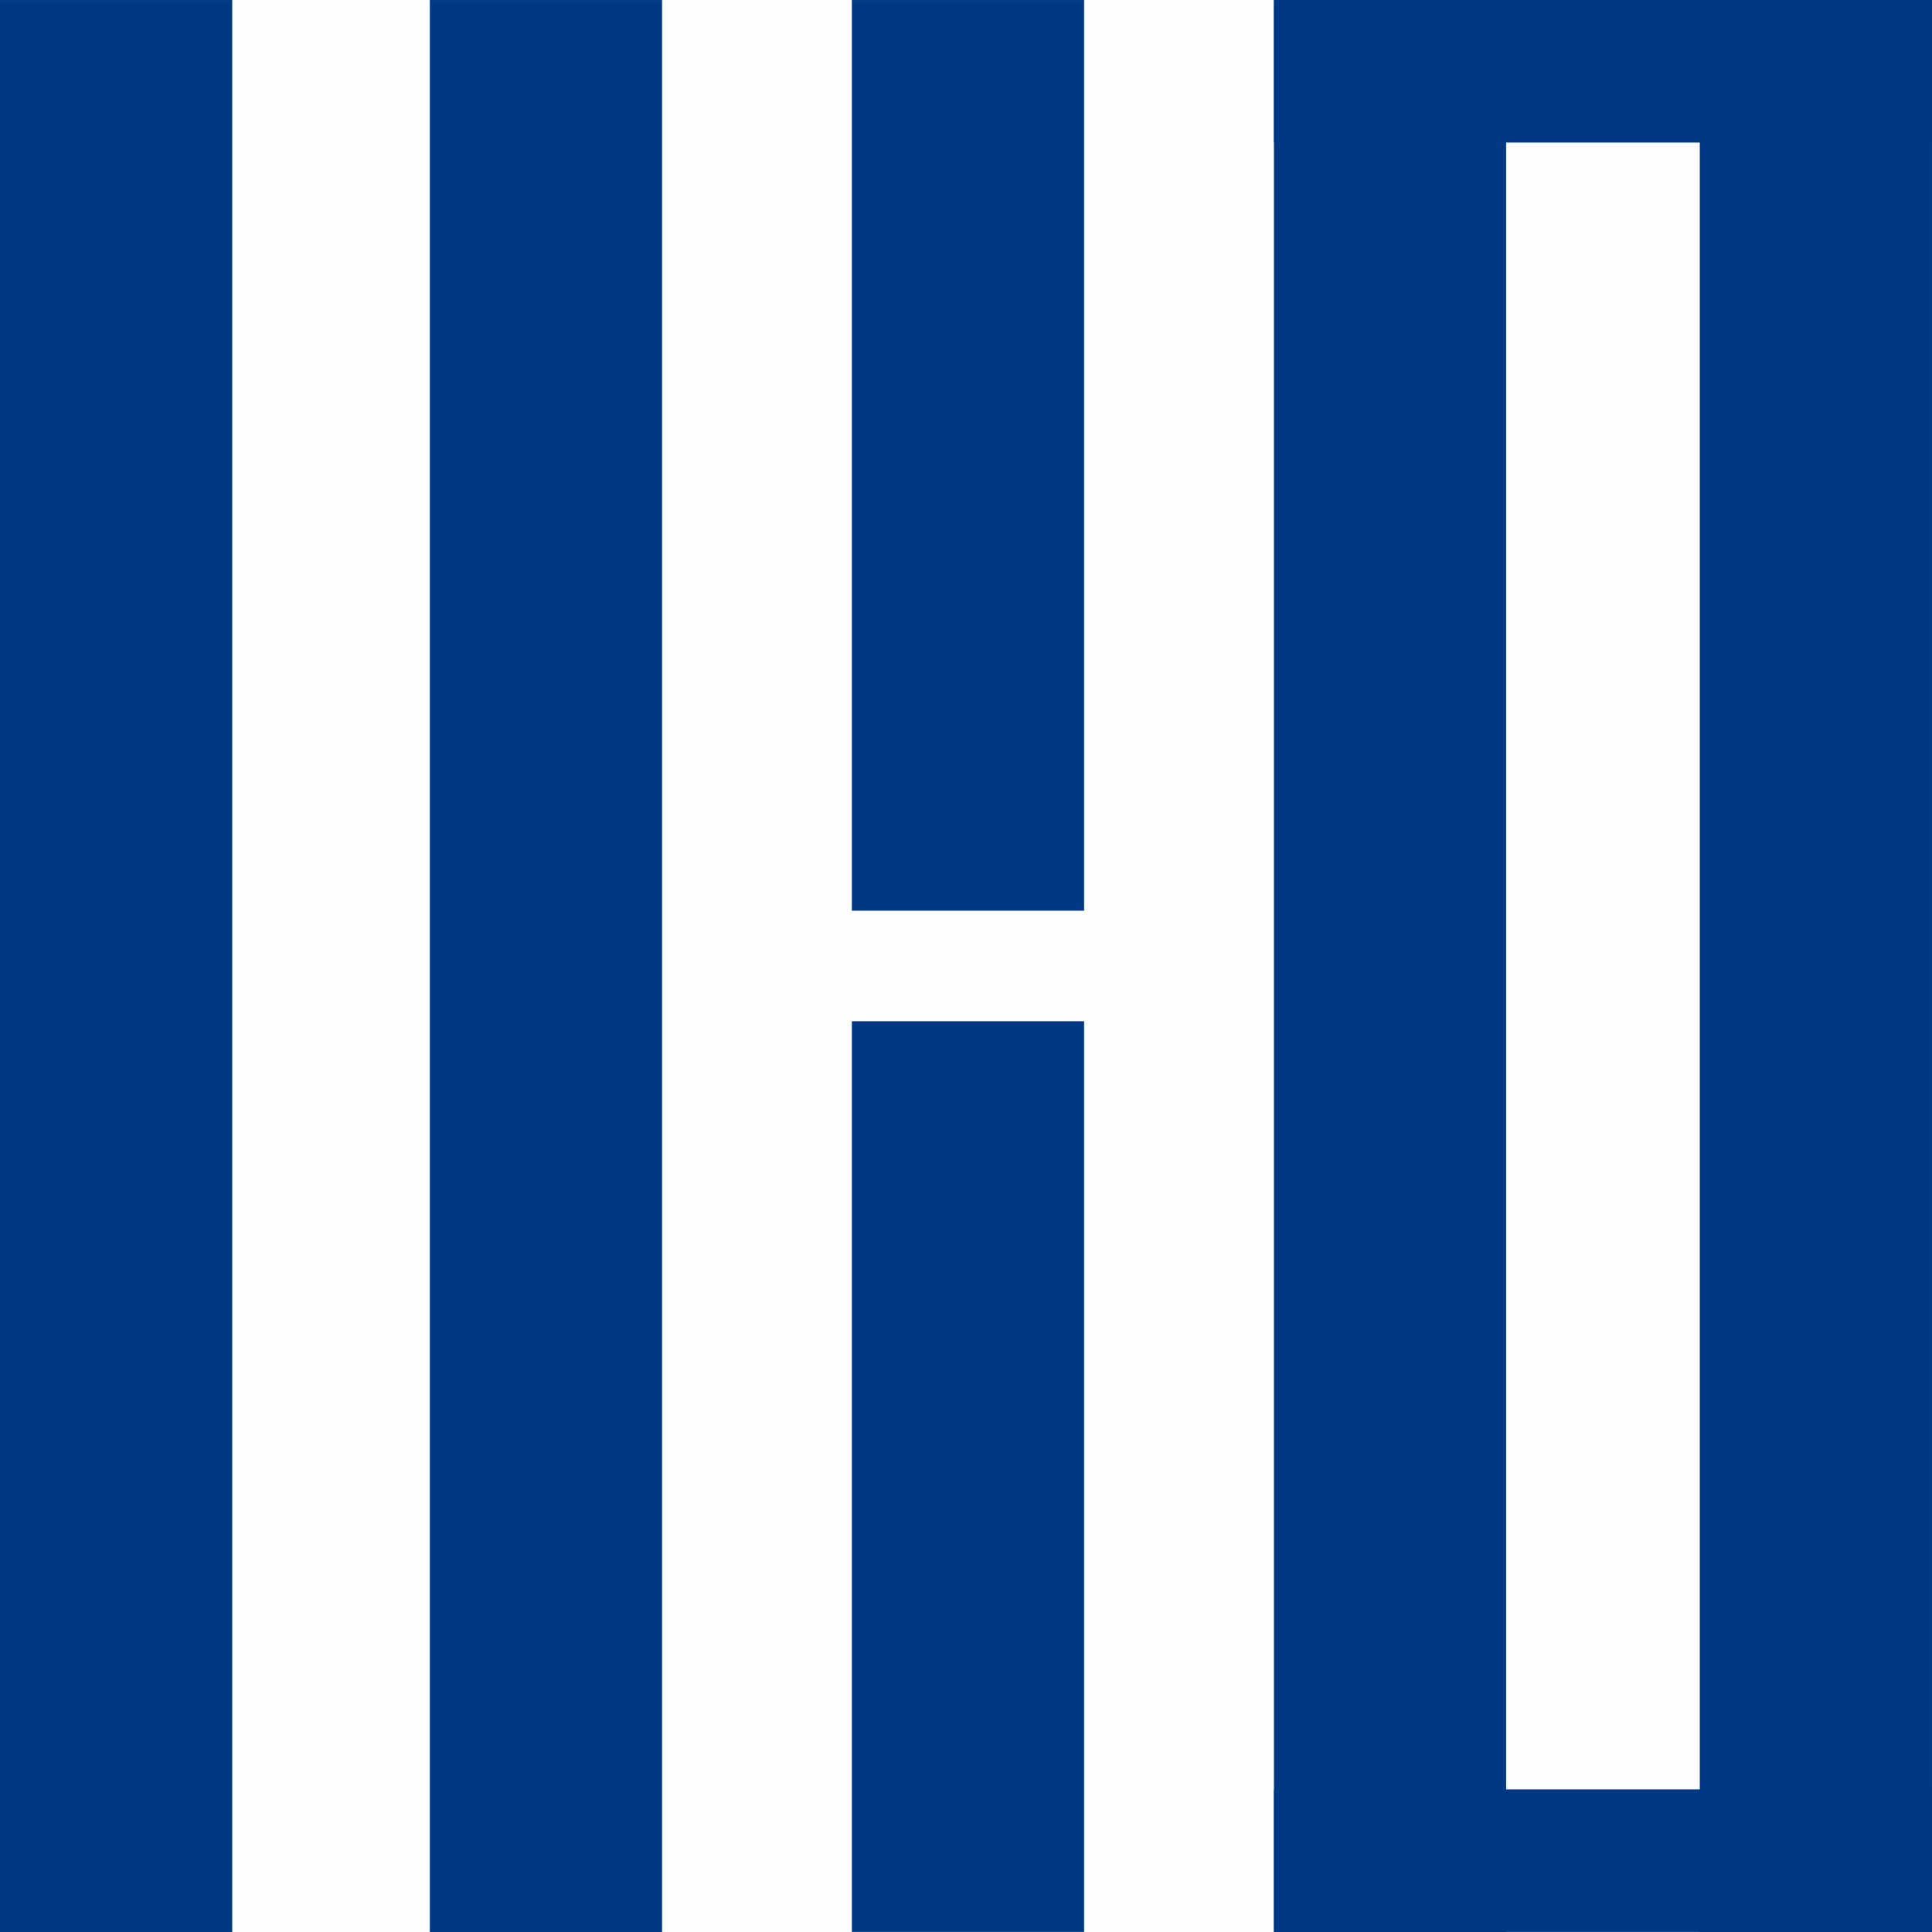
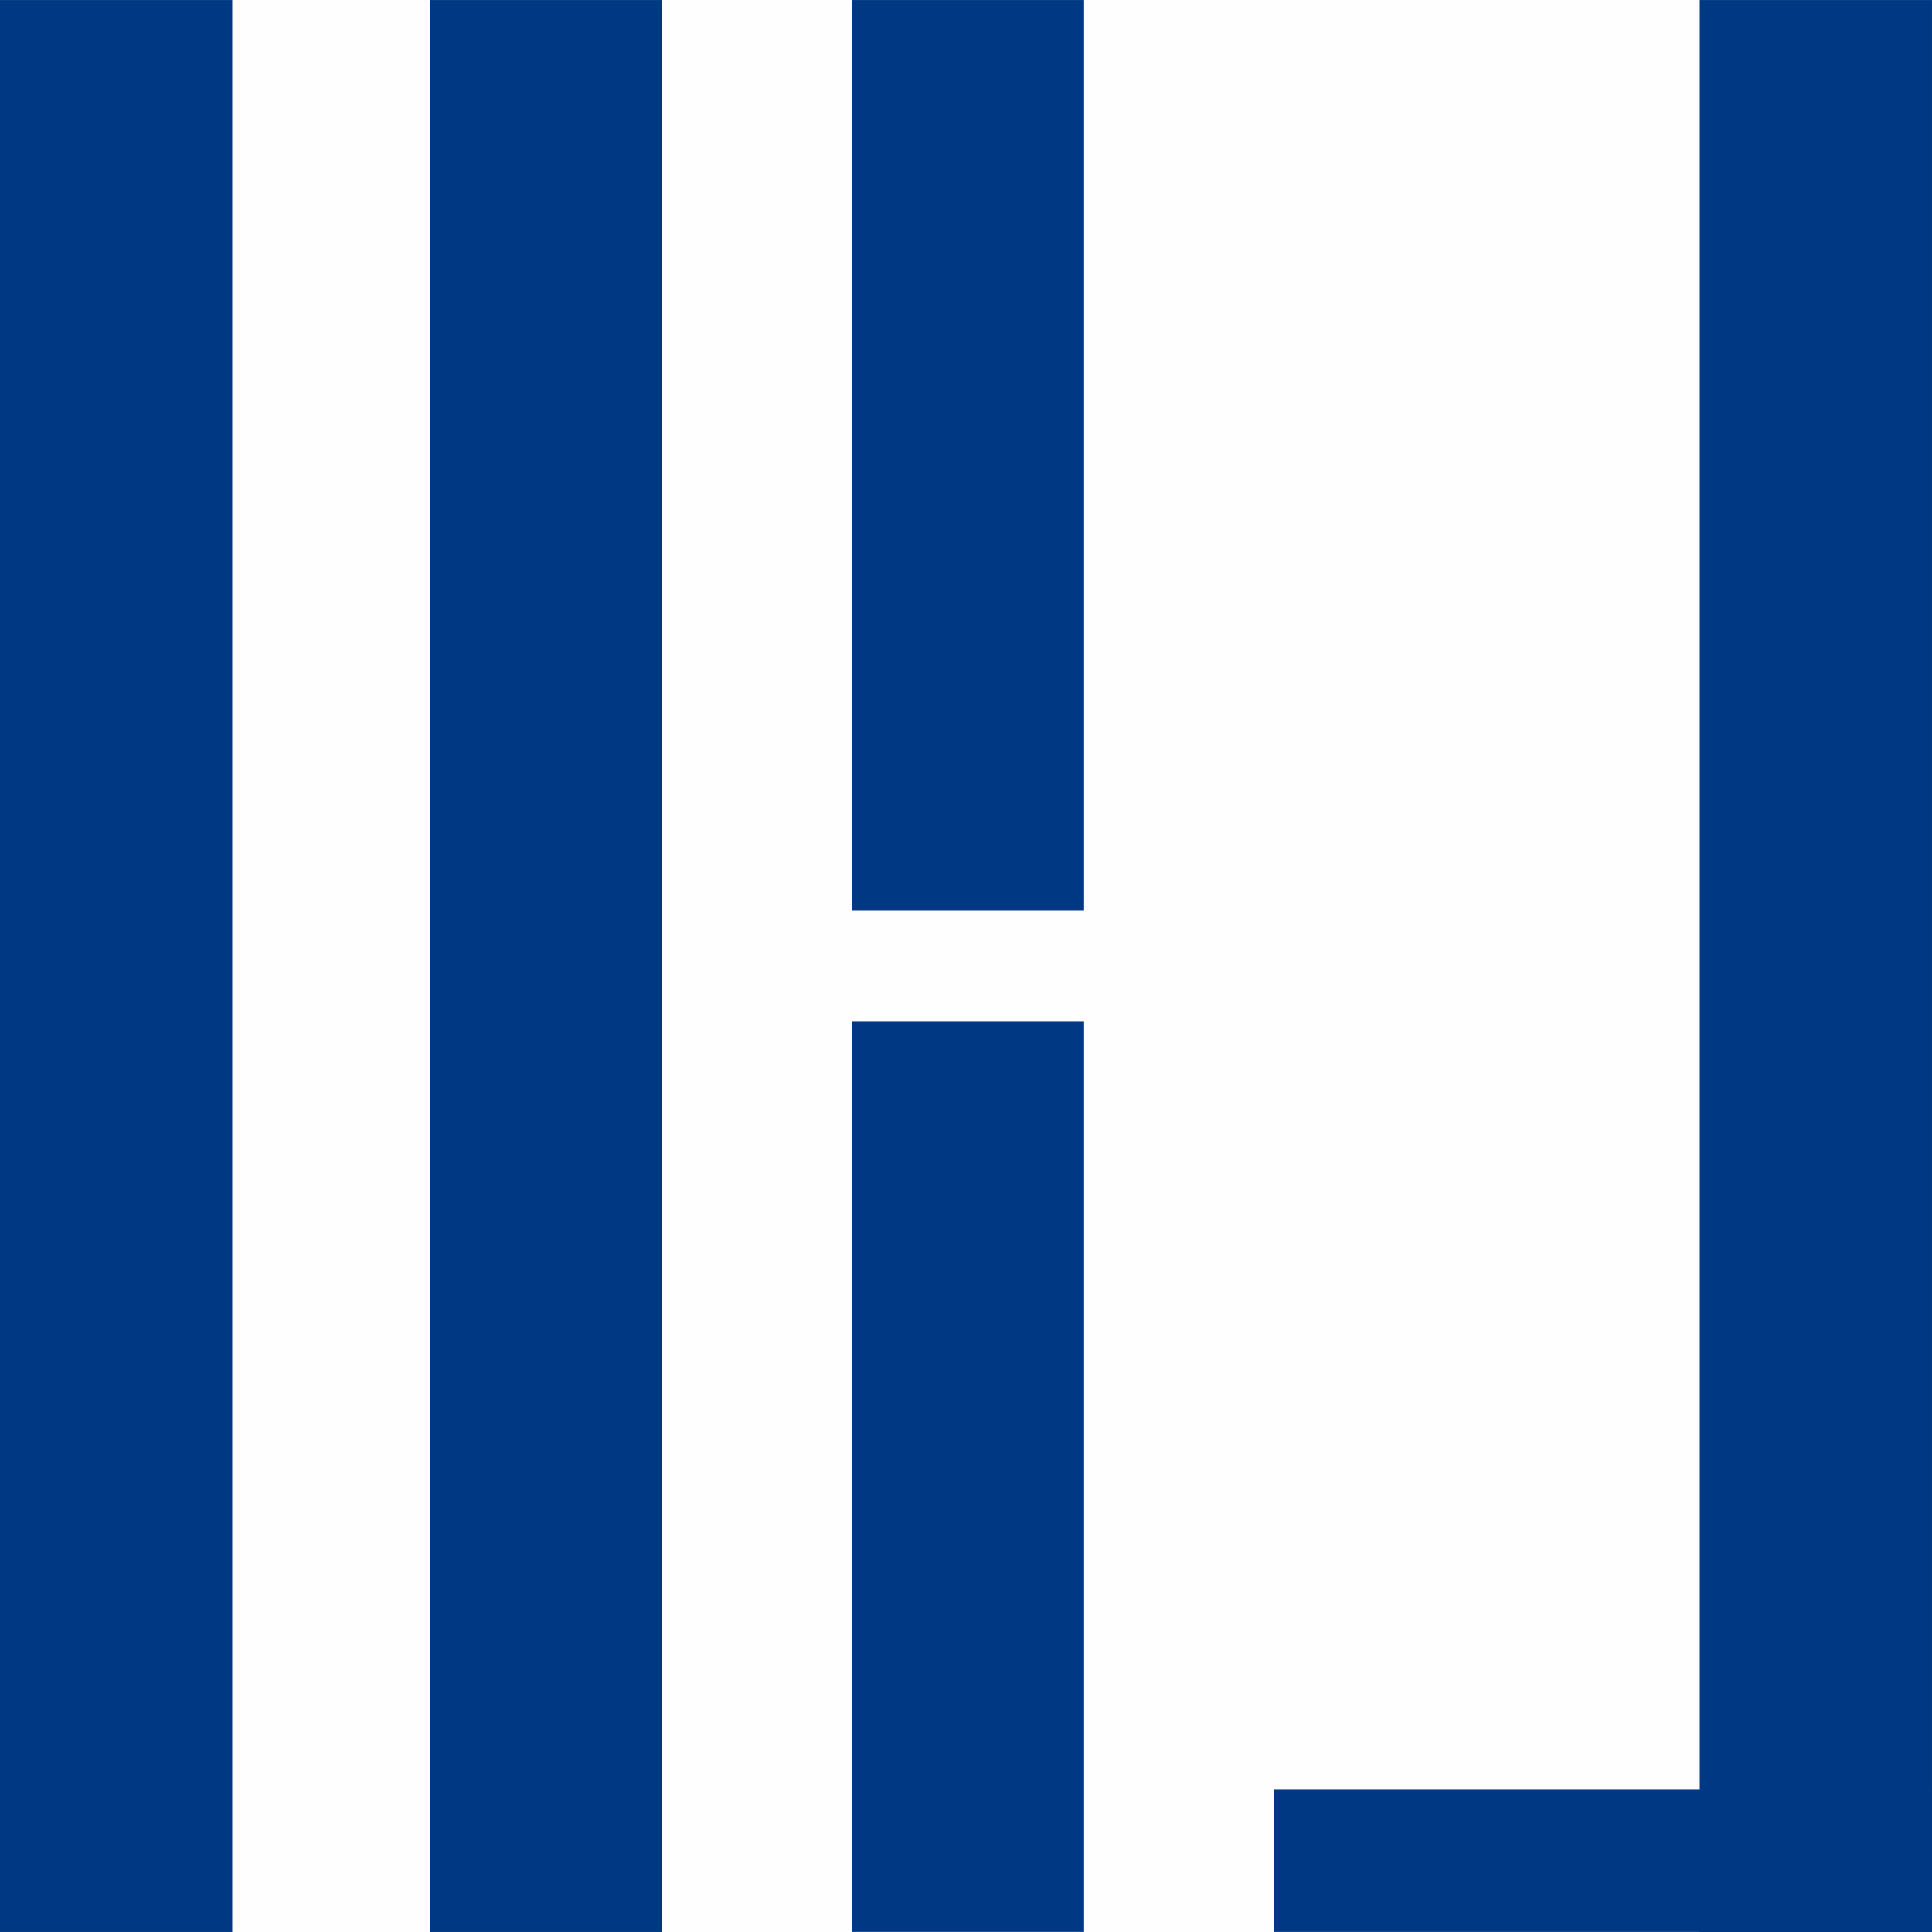
<svg xmlns="http://www.w3.org/2000/svg" xml:space="preserve" width="43.349mm" height="43.349mm" version="1.1" style="shape-rendering:geometricPrecision; text-rendering:geometricPrecision; image-rendering:optimizeQuality; fill-rule:evenodd; clip-rule:evenodd" viewBox="0 0 4334.92 4334.92">
  <defs>
    <style type="text/css">
   
    .fil0 {fill:#FEFEFE}
    .fil1 {fill:#003883;fill-rule:nonzero}
    .fil2 {fill:black;fill-rule:nonzero;fill-opacity:0}
   
  </style>
  </defs>
  <g id="Слой_x0020_1">
    <rect class="fil0" x="-0.01" y="-0.01" width="4334.93" height="4334.93" />
    <g id="_2034330127008">
      <polygon class="fil1" points="0.01,0.07 521.04,0.07 521.04,4334.87 0.01,4334.87 " />
      <polygon class="fil1" points="964.44,0.07 1485.47,0.07 1485.47,4334.87 964.44,4334.87 " />
-       <polygon class="fil1" points="2858.34,0.07 3379.38,0.07 3379.38,4334.87 2858.34,4334.87 " />
      <polygon class="fil1" points="3813.88,0.07 4334.9,0.07 4334.9,4334.87 3813.88,4334.87 " />
-       <polygon class="fil1" points="2858.39,319.84 2858.39,-0.05 4334.95,-0.05 4334.95,319.84 " />
      <polygon class="fil1" points="2858.39,4334.76 2858.39,4014.88 4334.95,4014.88 4334.95,4334.76 " />
      <polygon class="fil1" points="1911.39,0.07 2432.43,0.07 2432.43,2043.44 1911.39,2043.44 " />
      <polygon class="fil1" points="1911.39,2291.34 2432.43,2291.34 2432.43,4334.72 1911.39,4334.72 " />
      <polygon class="fil2" points="0.01,4334.87 521.04,4334.87 521.04,0.07 0.01,0.07 " />
      <polygon class="fil2" points="964.44,4334.87 1485.47,4334.87 1485.47,0.07 964.44,0.07 " />
      <polygon class="fil2" points="1911.39,2043.6 2432.43,2043.6 2432.43,0.07 1911.39,0.07 " />
      <polygon class="fil2" points="1911.39,4334.87 2432.43,4334.87 2432.43,2291.34 1911.39,2291.34 " />
      <polygon class="fil2" points="2858.34,319.95 4334.9,319.95 4334.9,0.07 2858.34,0.07 " />
-       <polygon class="fil2" points="2858.34,4334.87 3379.38,4334.87 3379.38,0.07 2858.34,0.07 " />
      <polygon class="fil2" points="3813.88,4334.87 4334.9,4334.87 4334.9,0.07 3813.88,0.07 " />
      <polygon class="fil2" points="2858.34,4334.87 4334.9,4334.87 4334.9,4014.99 2858.34,4014.99 " />
    </g>
  </g>
</svg>